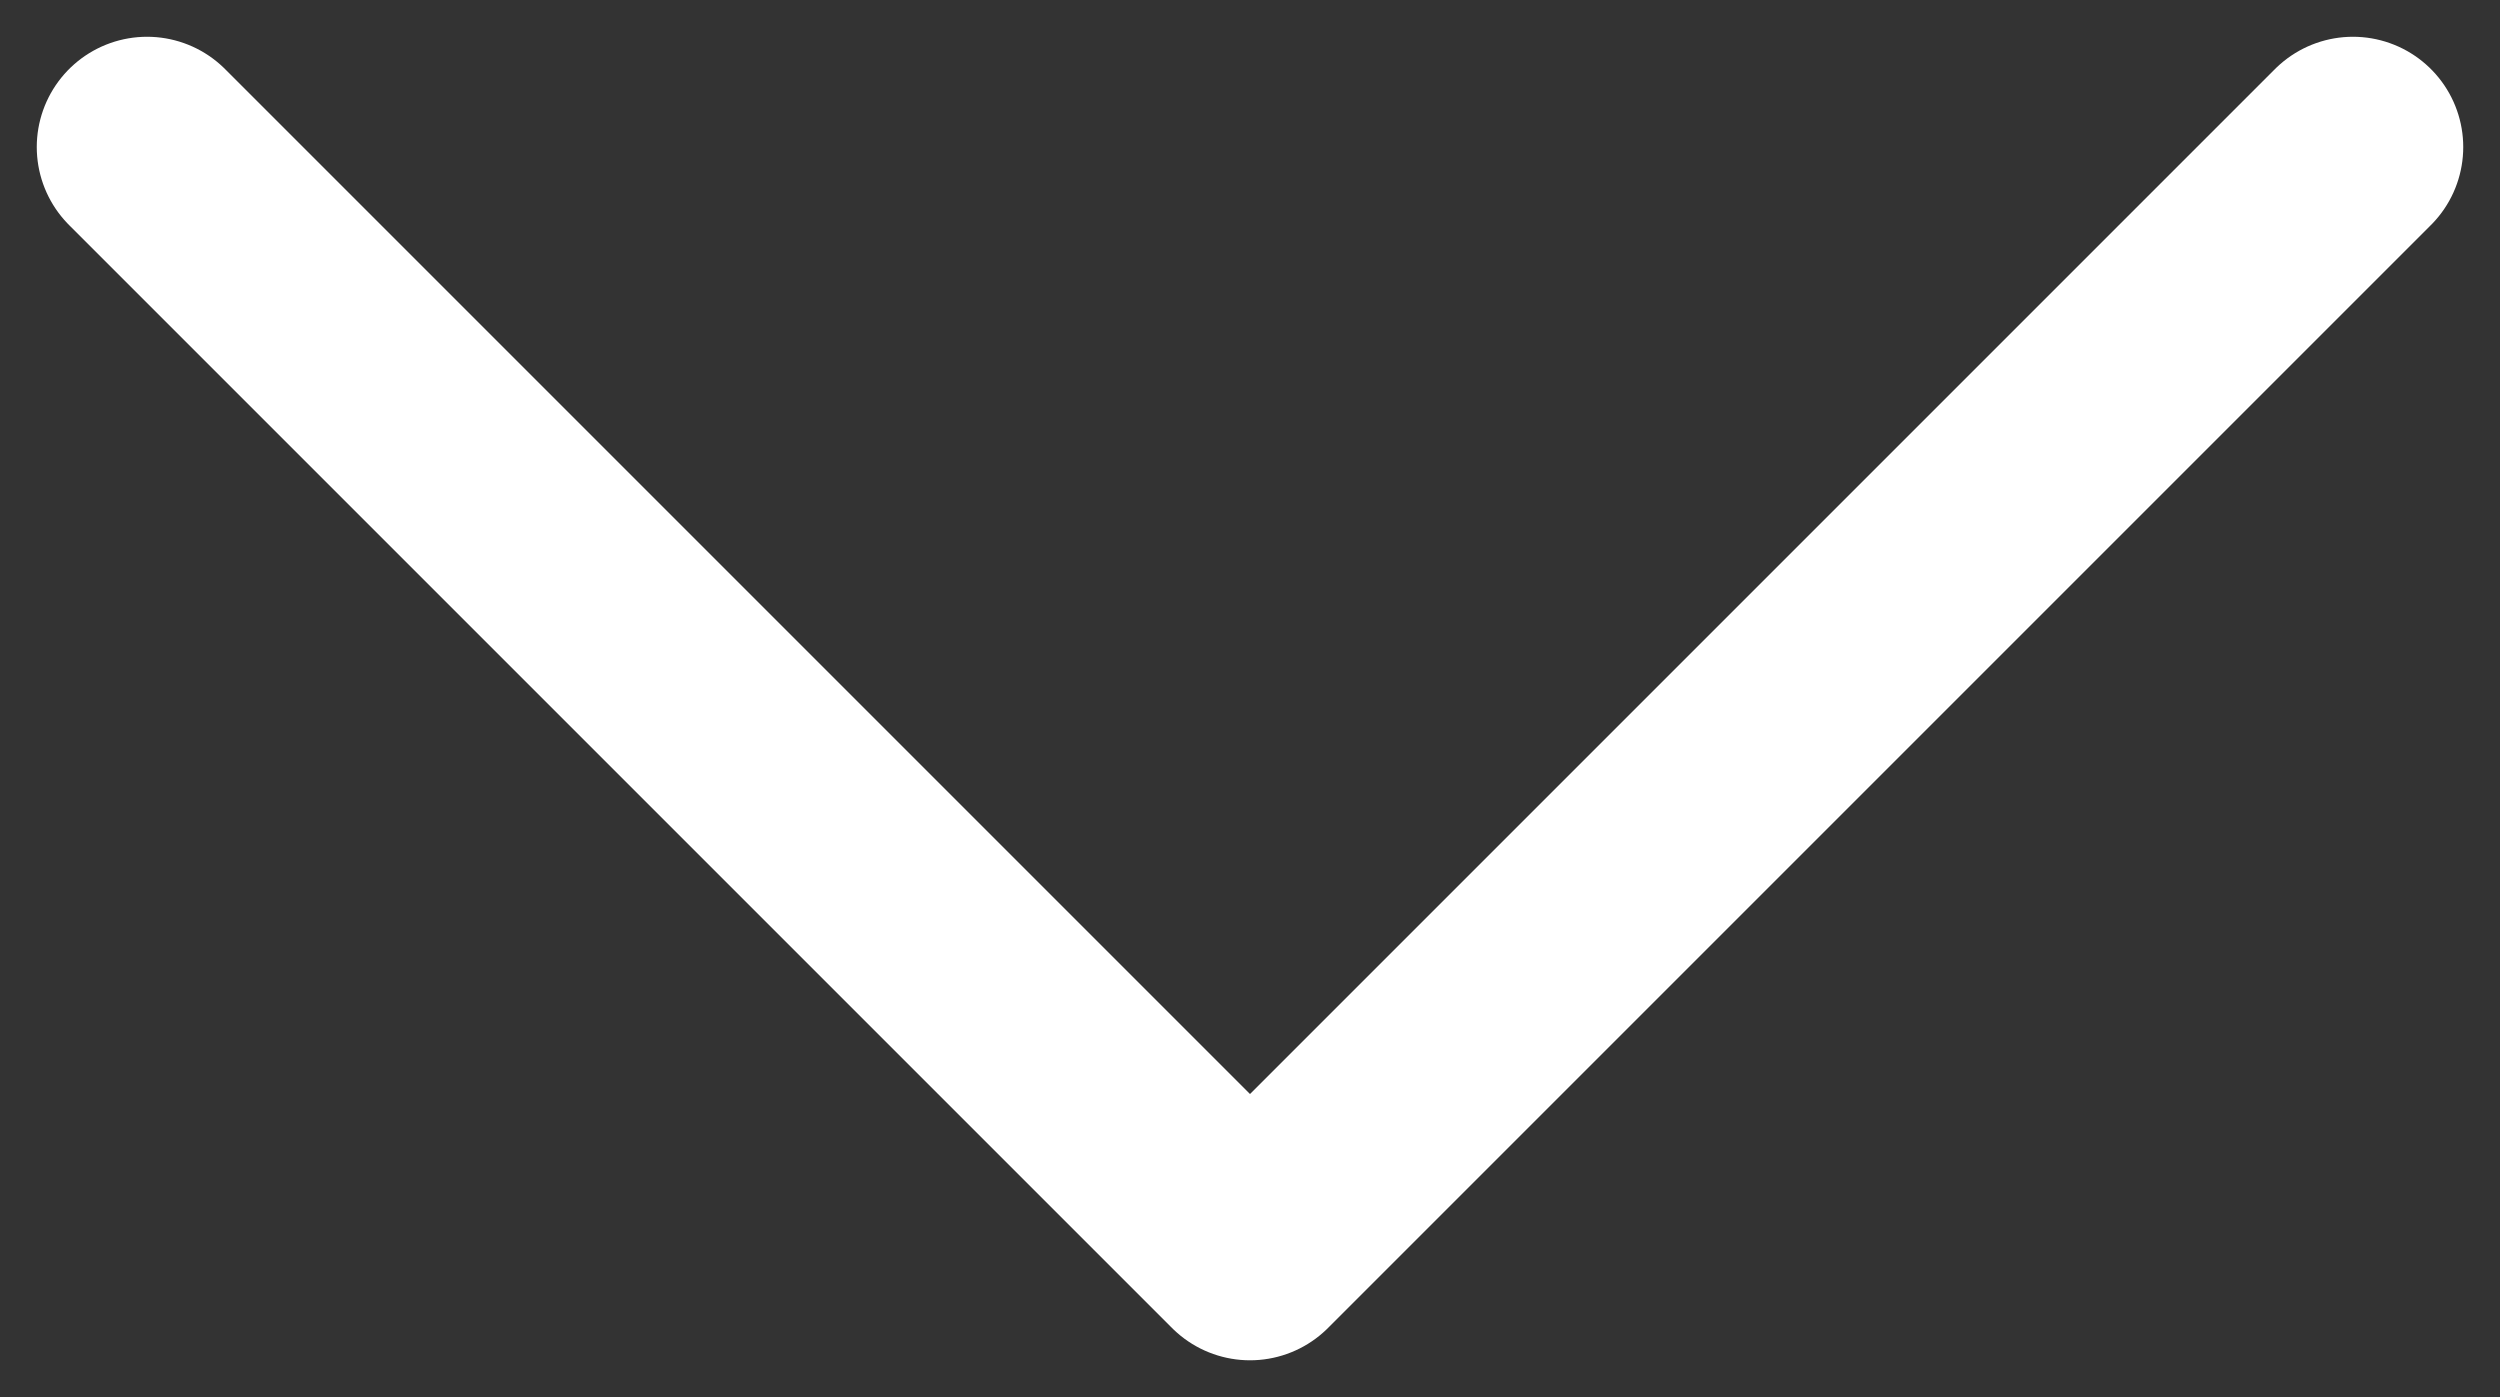
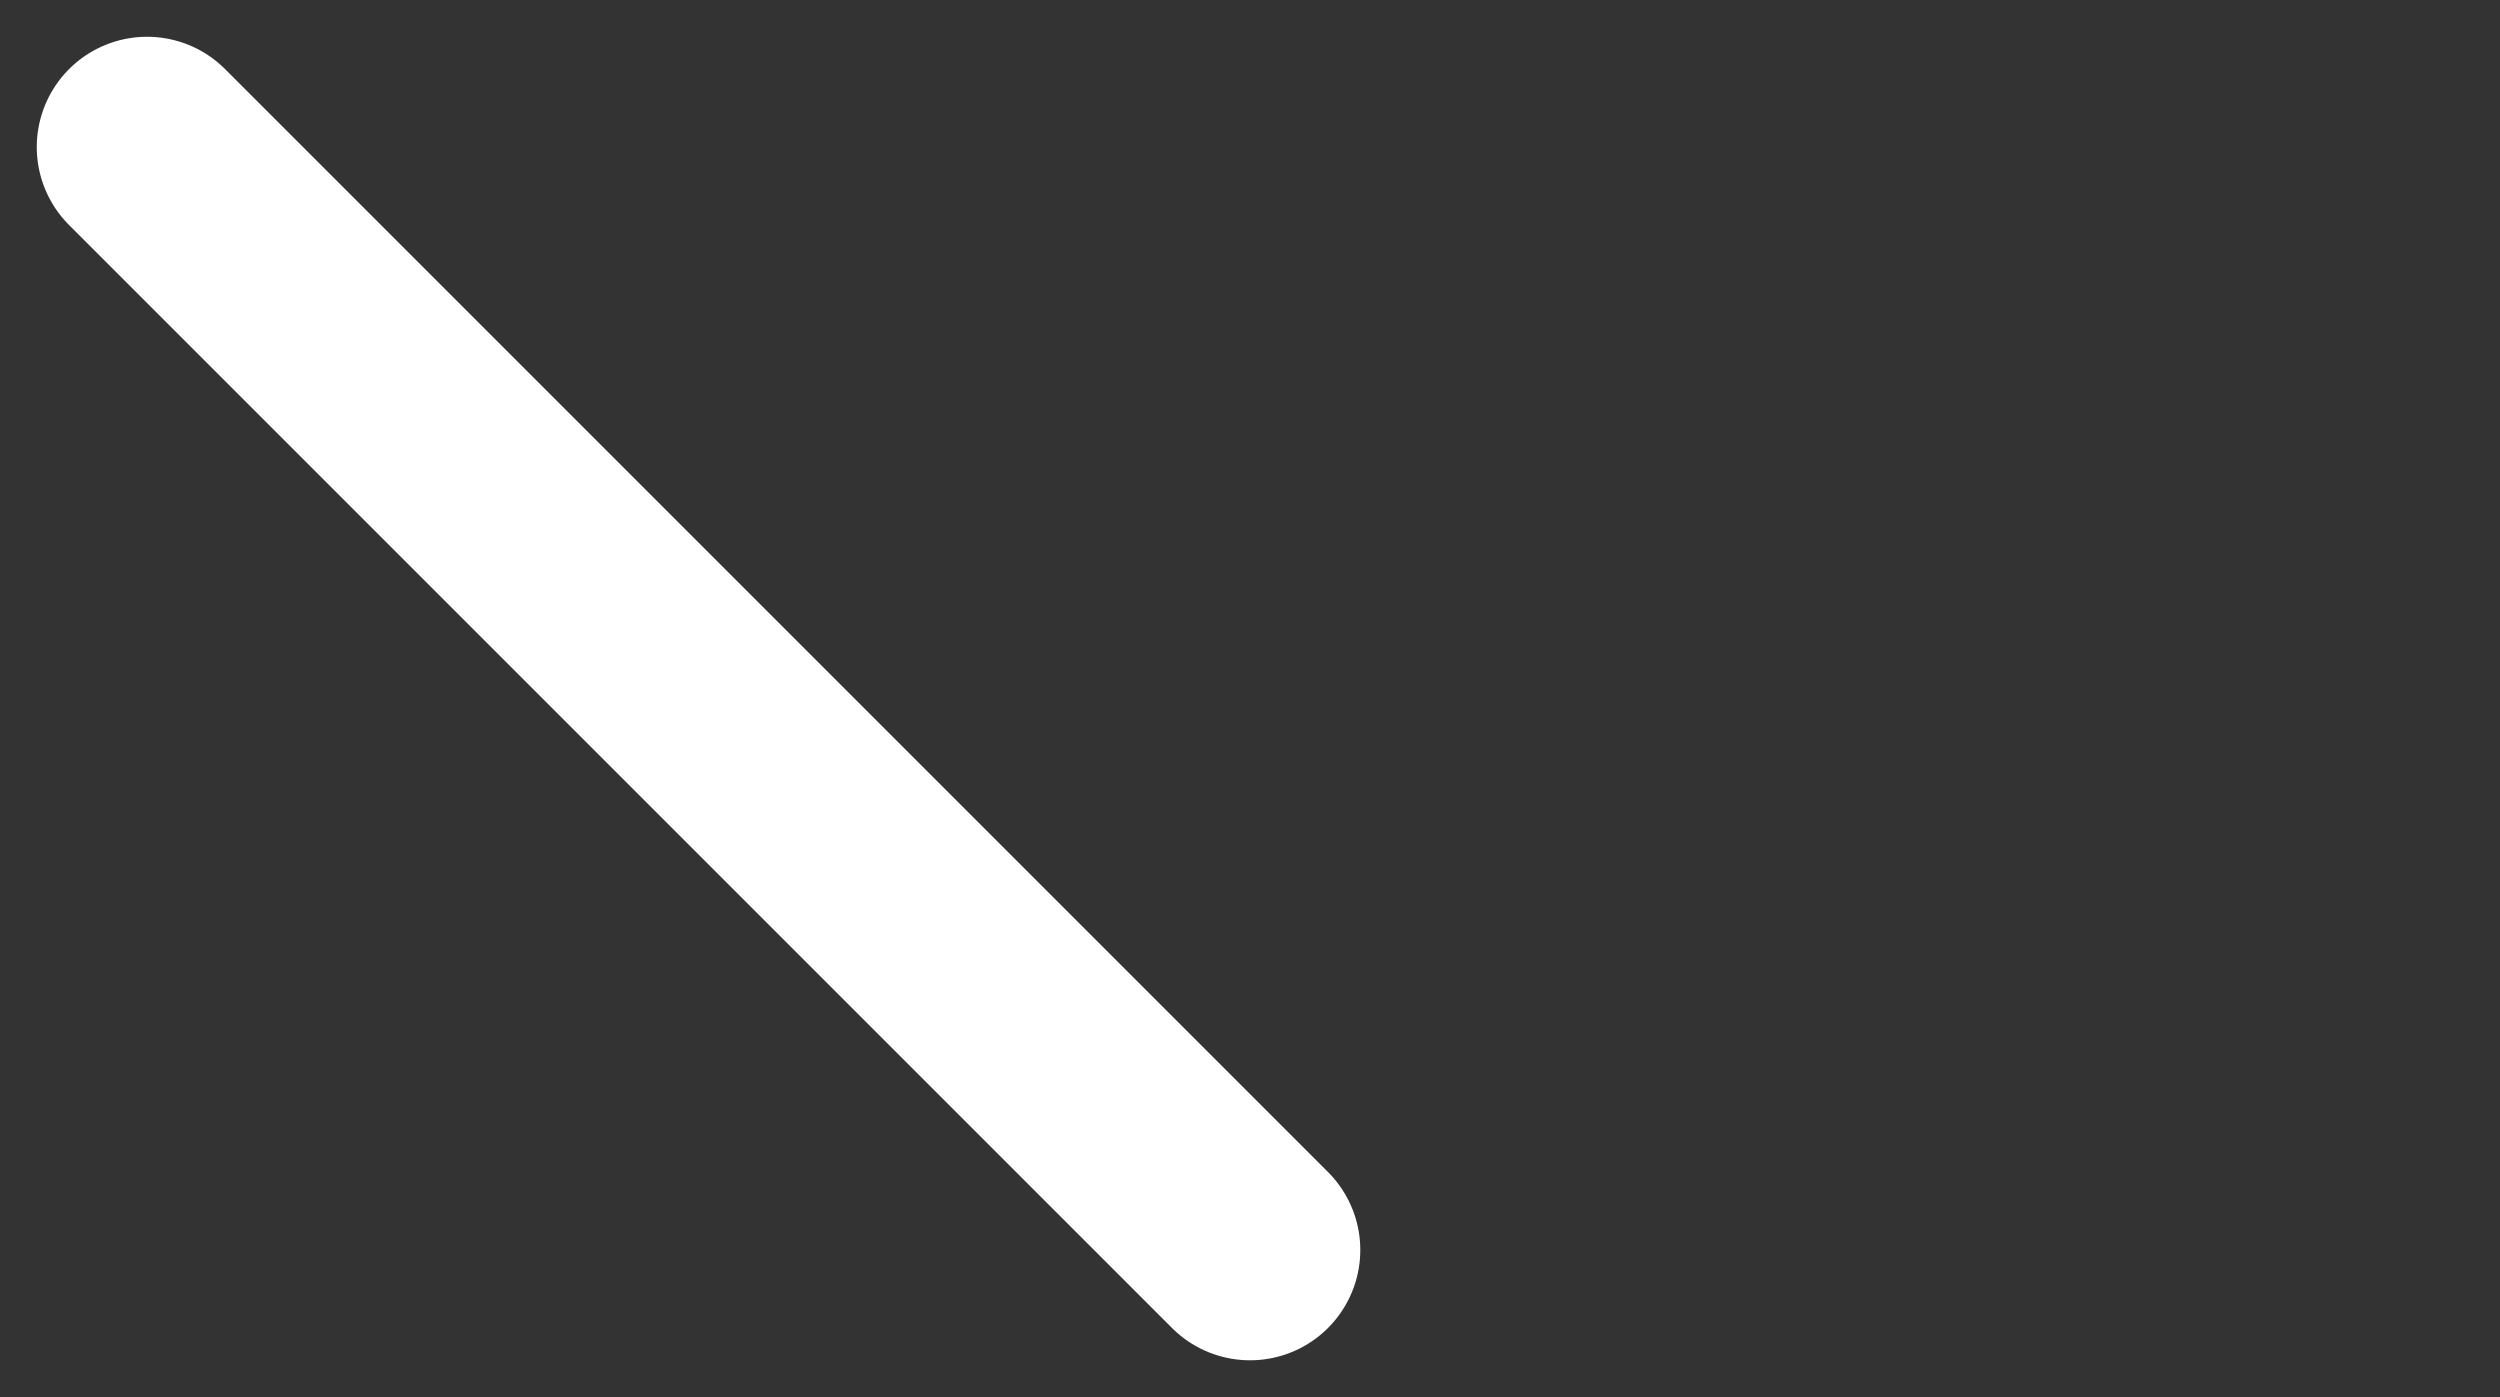
<svg xmlns="http://www.w3.org/2000/svg" width="34" height="19" viewBox="0 0 34 19" fill="none">
  <rect x="0" y="0" width="34" height="19" fill="#333333" stroke="none" />
-   <path d="M2 2L17 17L32 2" stroke="white" stroke-width="3" stroke-linecap="round" stroke-linejoin="round" />
+   <path d="M2 2L17 17" stroke="white" stroke-width="3" stroke-linecap="round" stroke-linejoin="round" />
</svg>